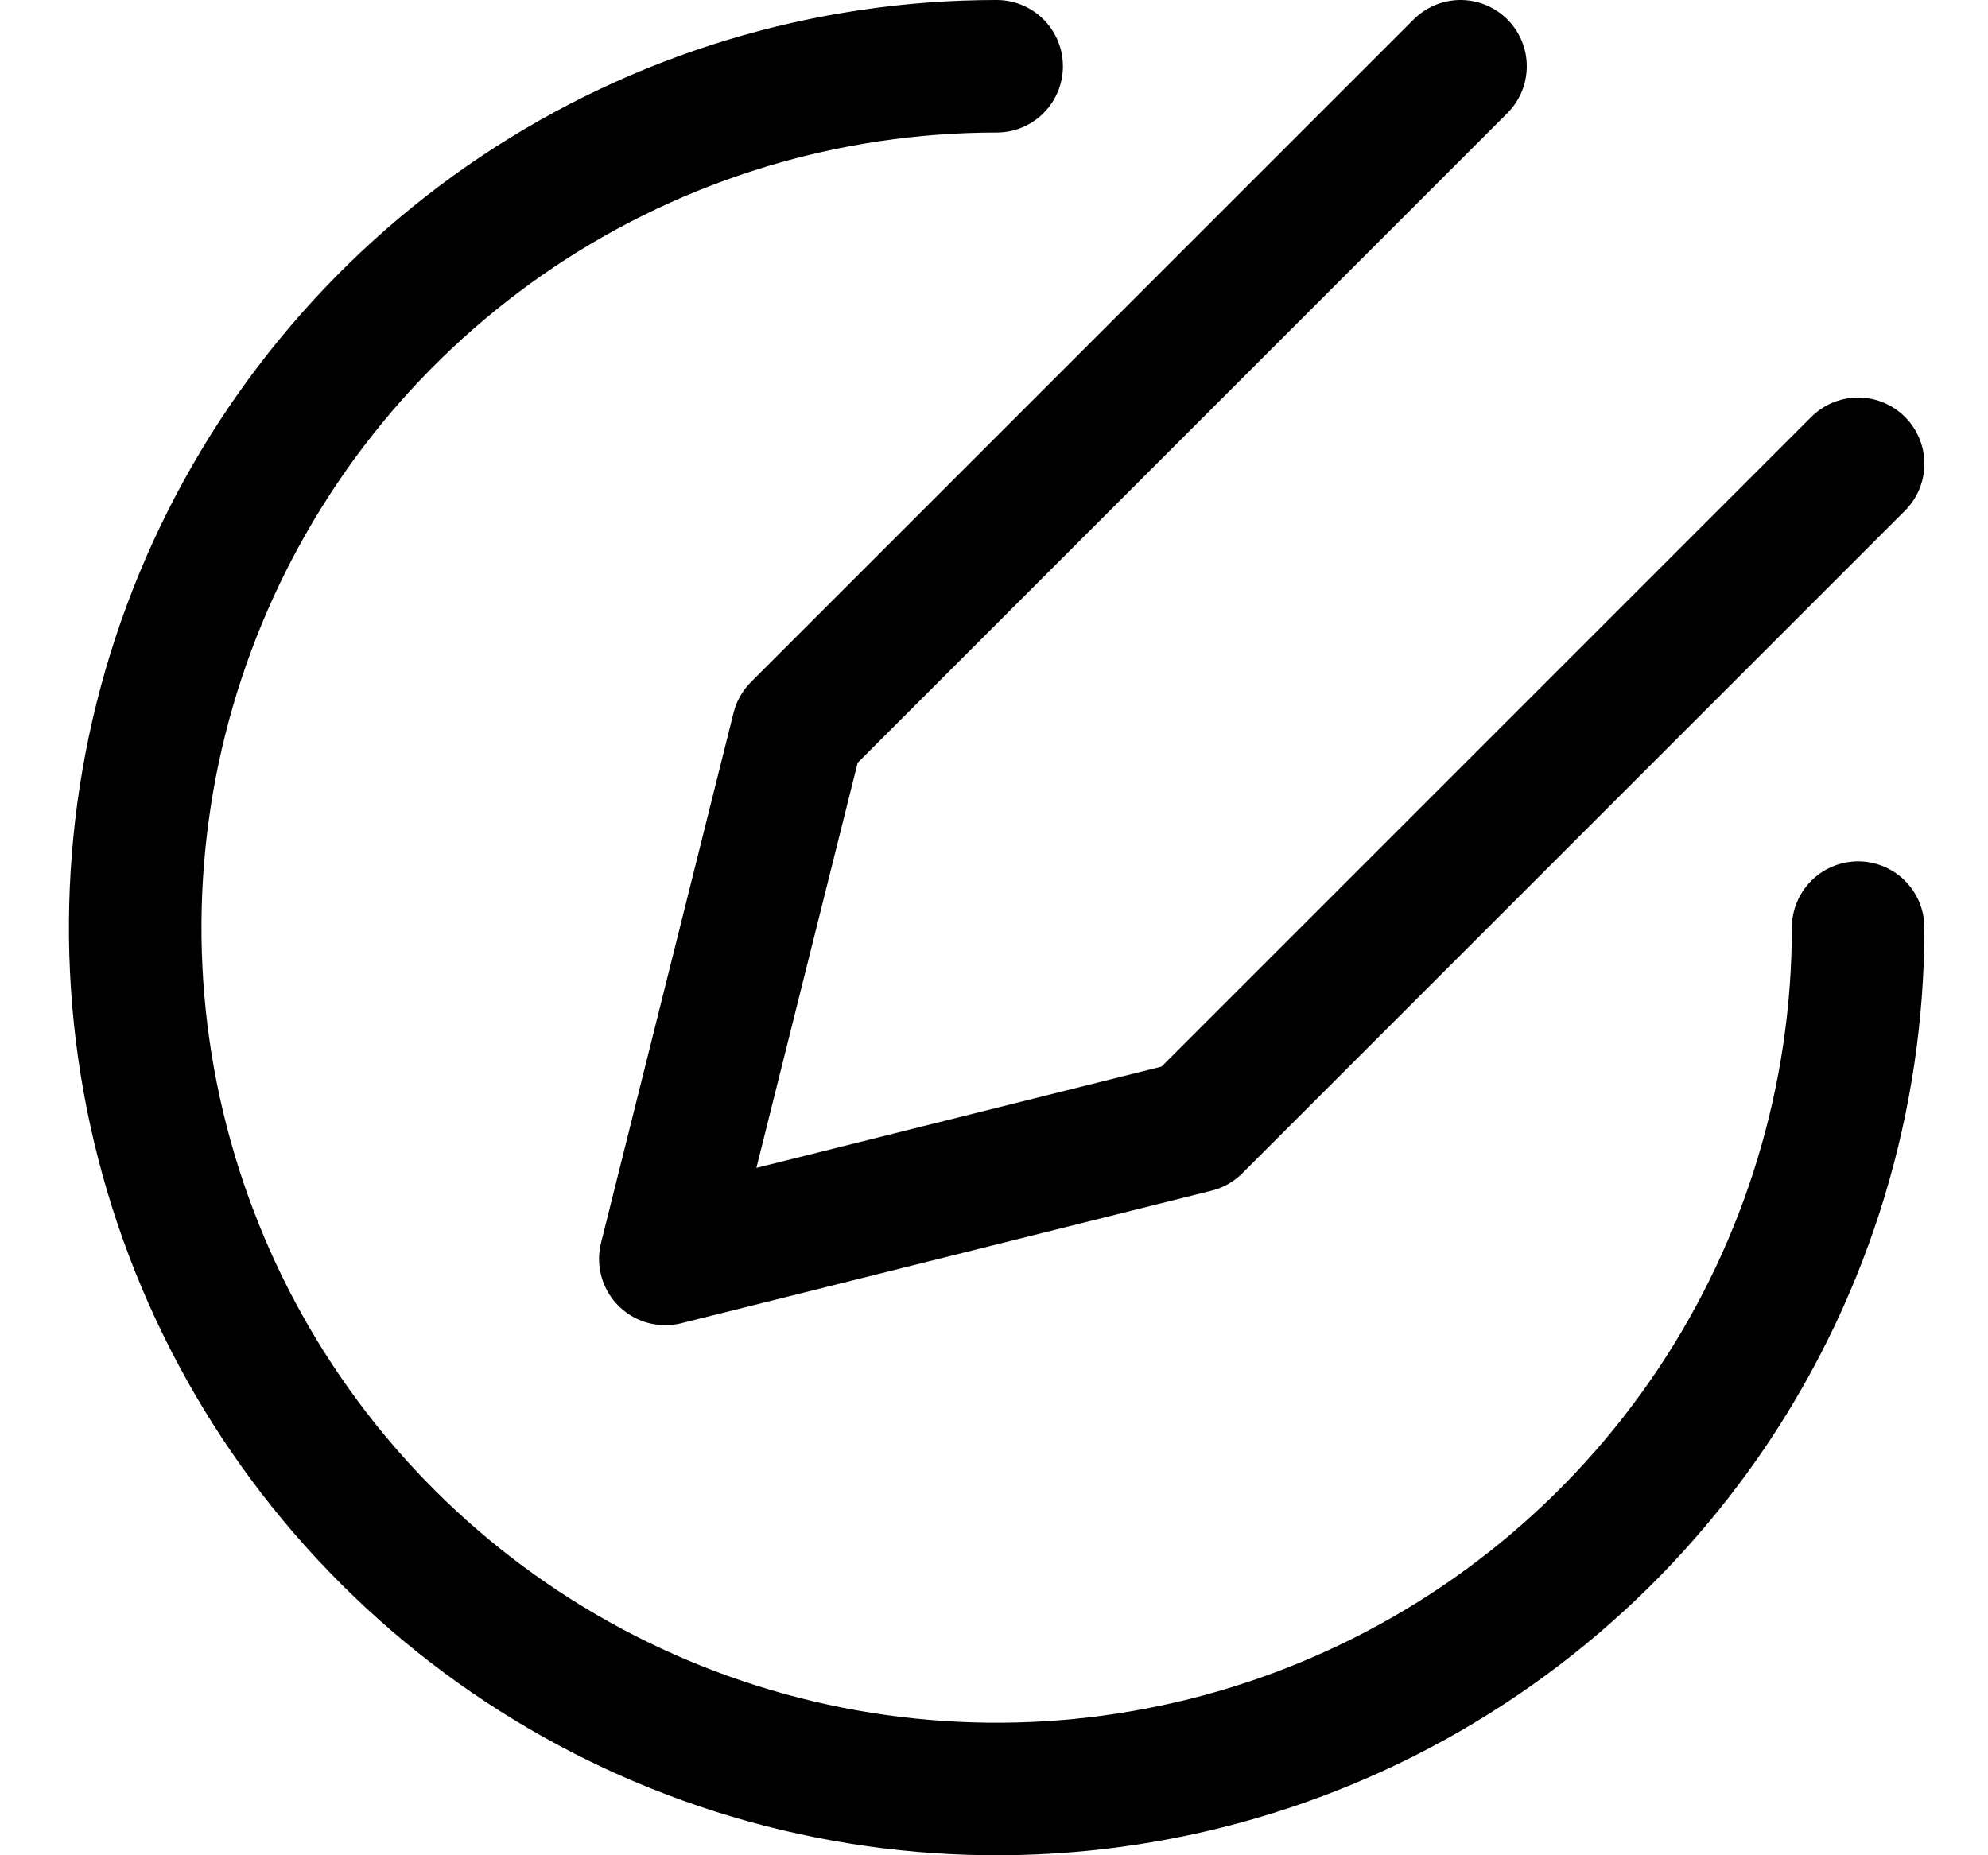
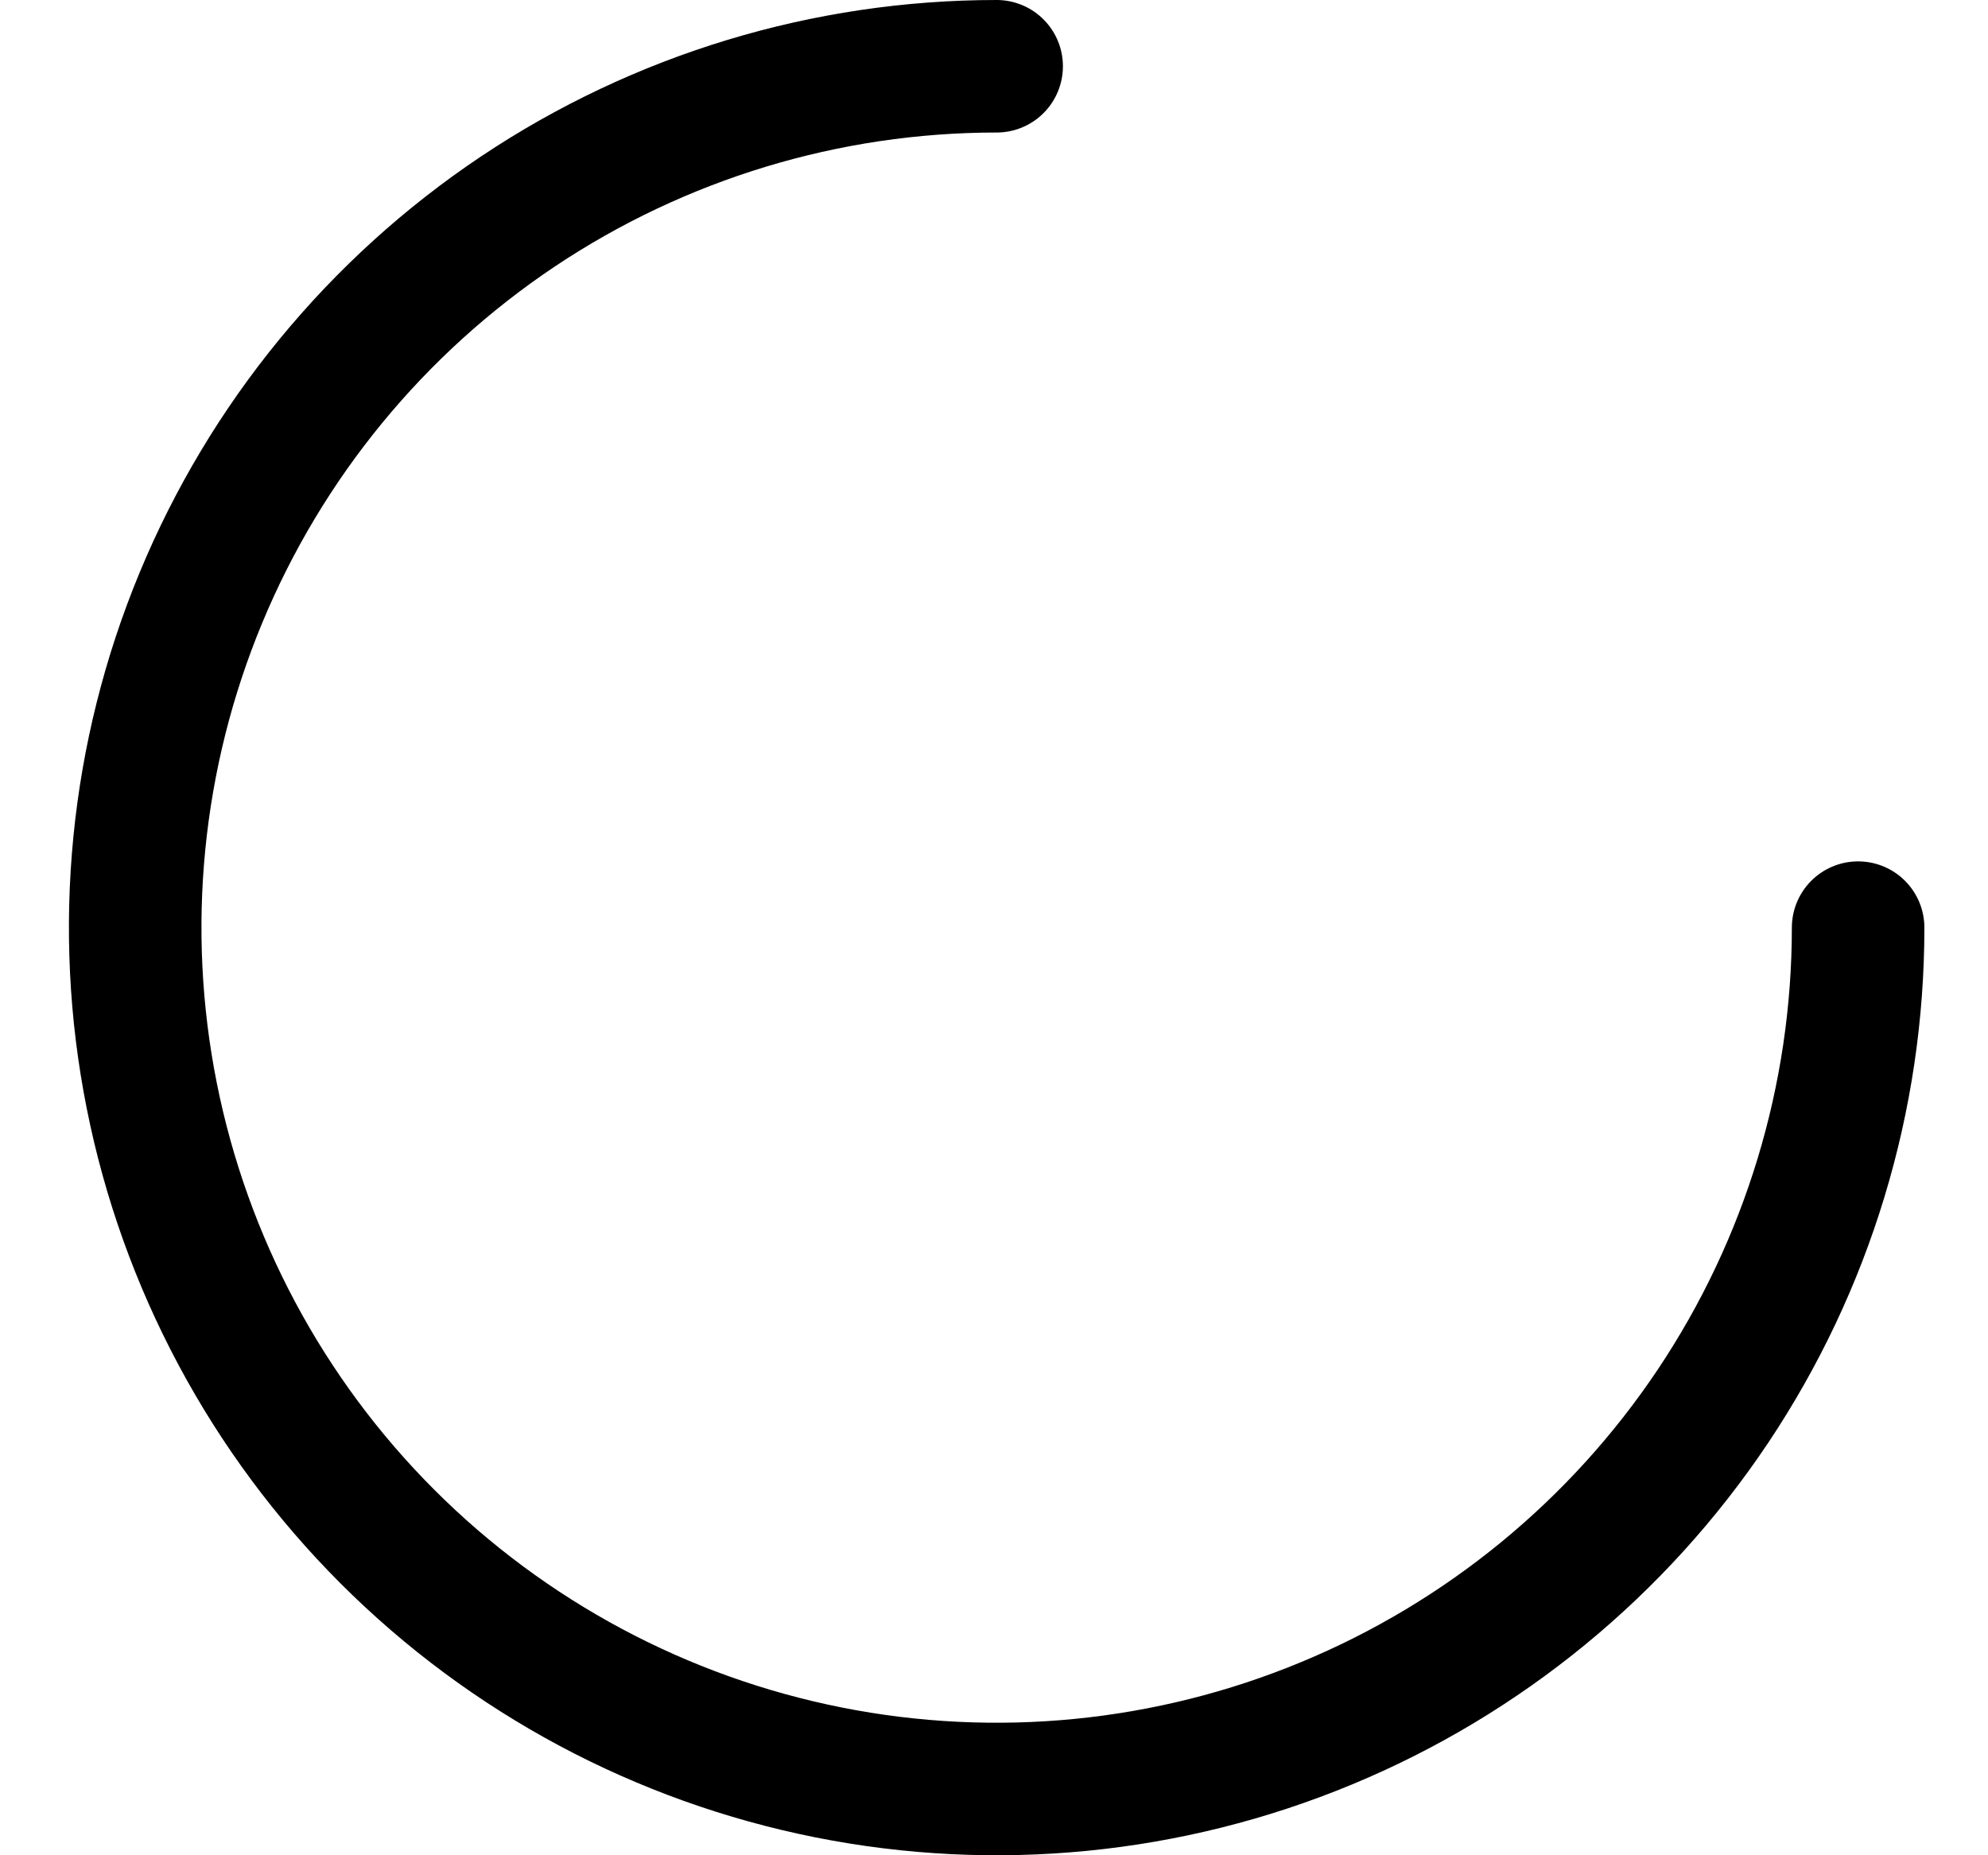
<svg xmlns="http://www.w3.org/2000/svg" width="15" height="14" viewBox="0 0 15 14" fill="none">
  <g clip-path="url(#clip0_1545_8758)">
    <path d="M14.02 7C14.02 8.286 13.639 9.542 12.925 10.611C12.21 11.68 11.195 12.513 10.007 13.005C8.82 13.497 7.513 13.626 6.252 13.375C4.991 13.124 3.833 12.505 2.924 11.596C2.015 10.687 1.396 9.529 1.145 8.268C0.894 7.007 1.023 5.7 1.515 4.513C2.007 3.325 2.84 2.31 3.909 1.595C4.978 0.881 6.234 0.5 7.52 0.5" stroke="#000001" stroke-linecap="round" stroke-linejoin="round" />
-     <path d="M11.02 0.5L6.02 5.5L5.02 9.5L9.02 8.5L14.02 3.5" stroke="#000001" stroke-linecap="round" stroke-linejoin="round" />
  </g>
  <defs>
    <clipPath id="clip0_1545_8758">
      <rect width="14" height="14" fill="white" transform="translate(0.52)" />
    </clipPath>
  </defs>
</svg>